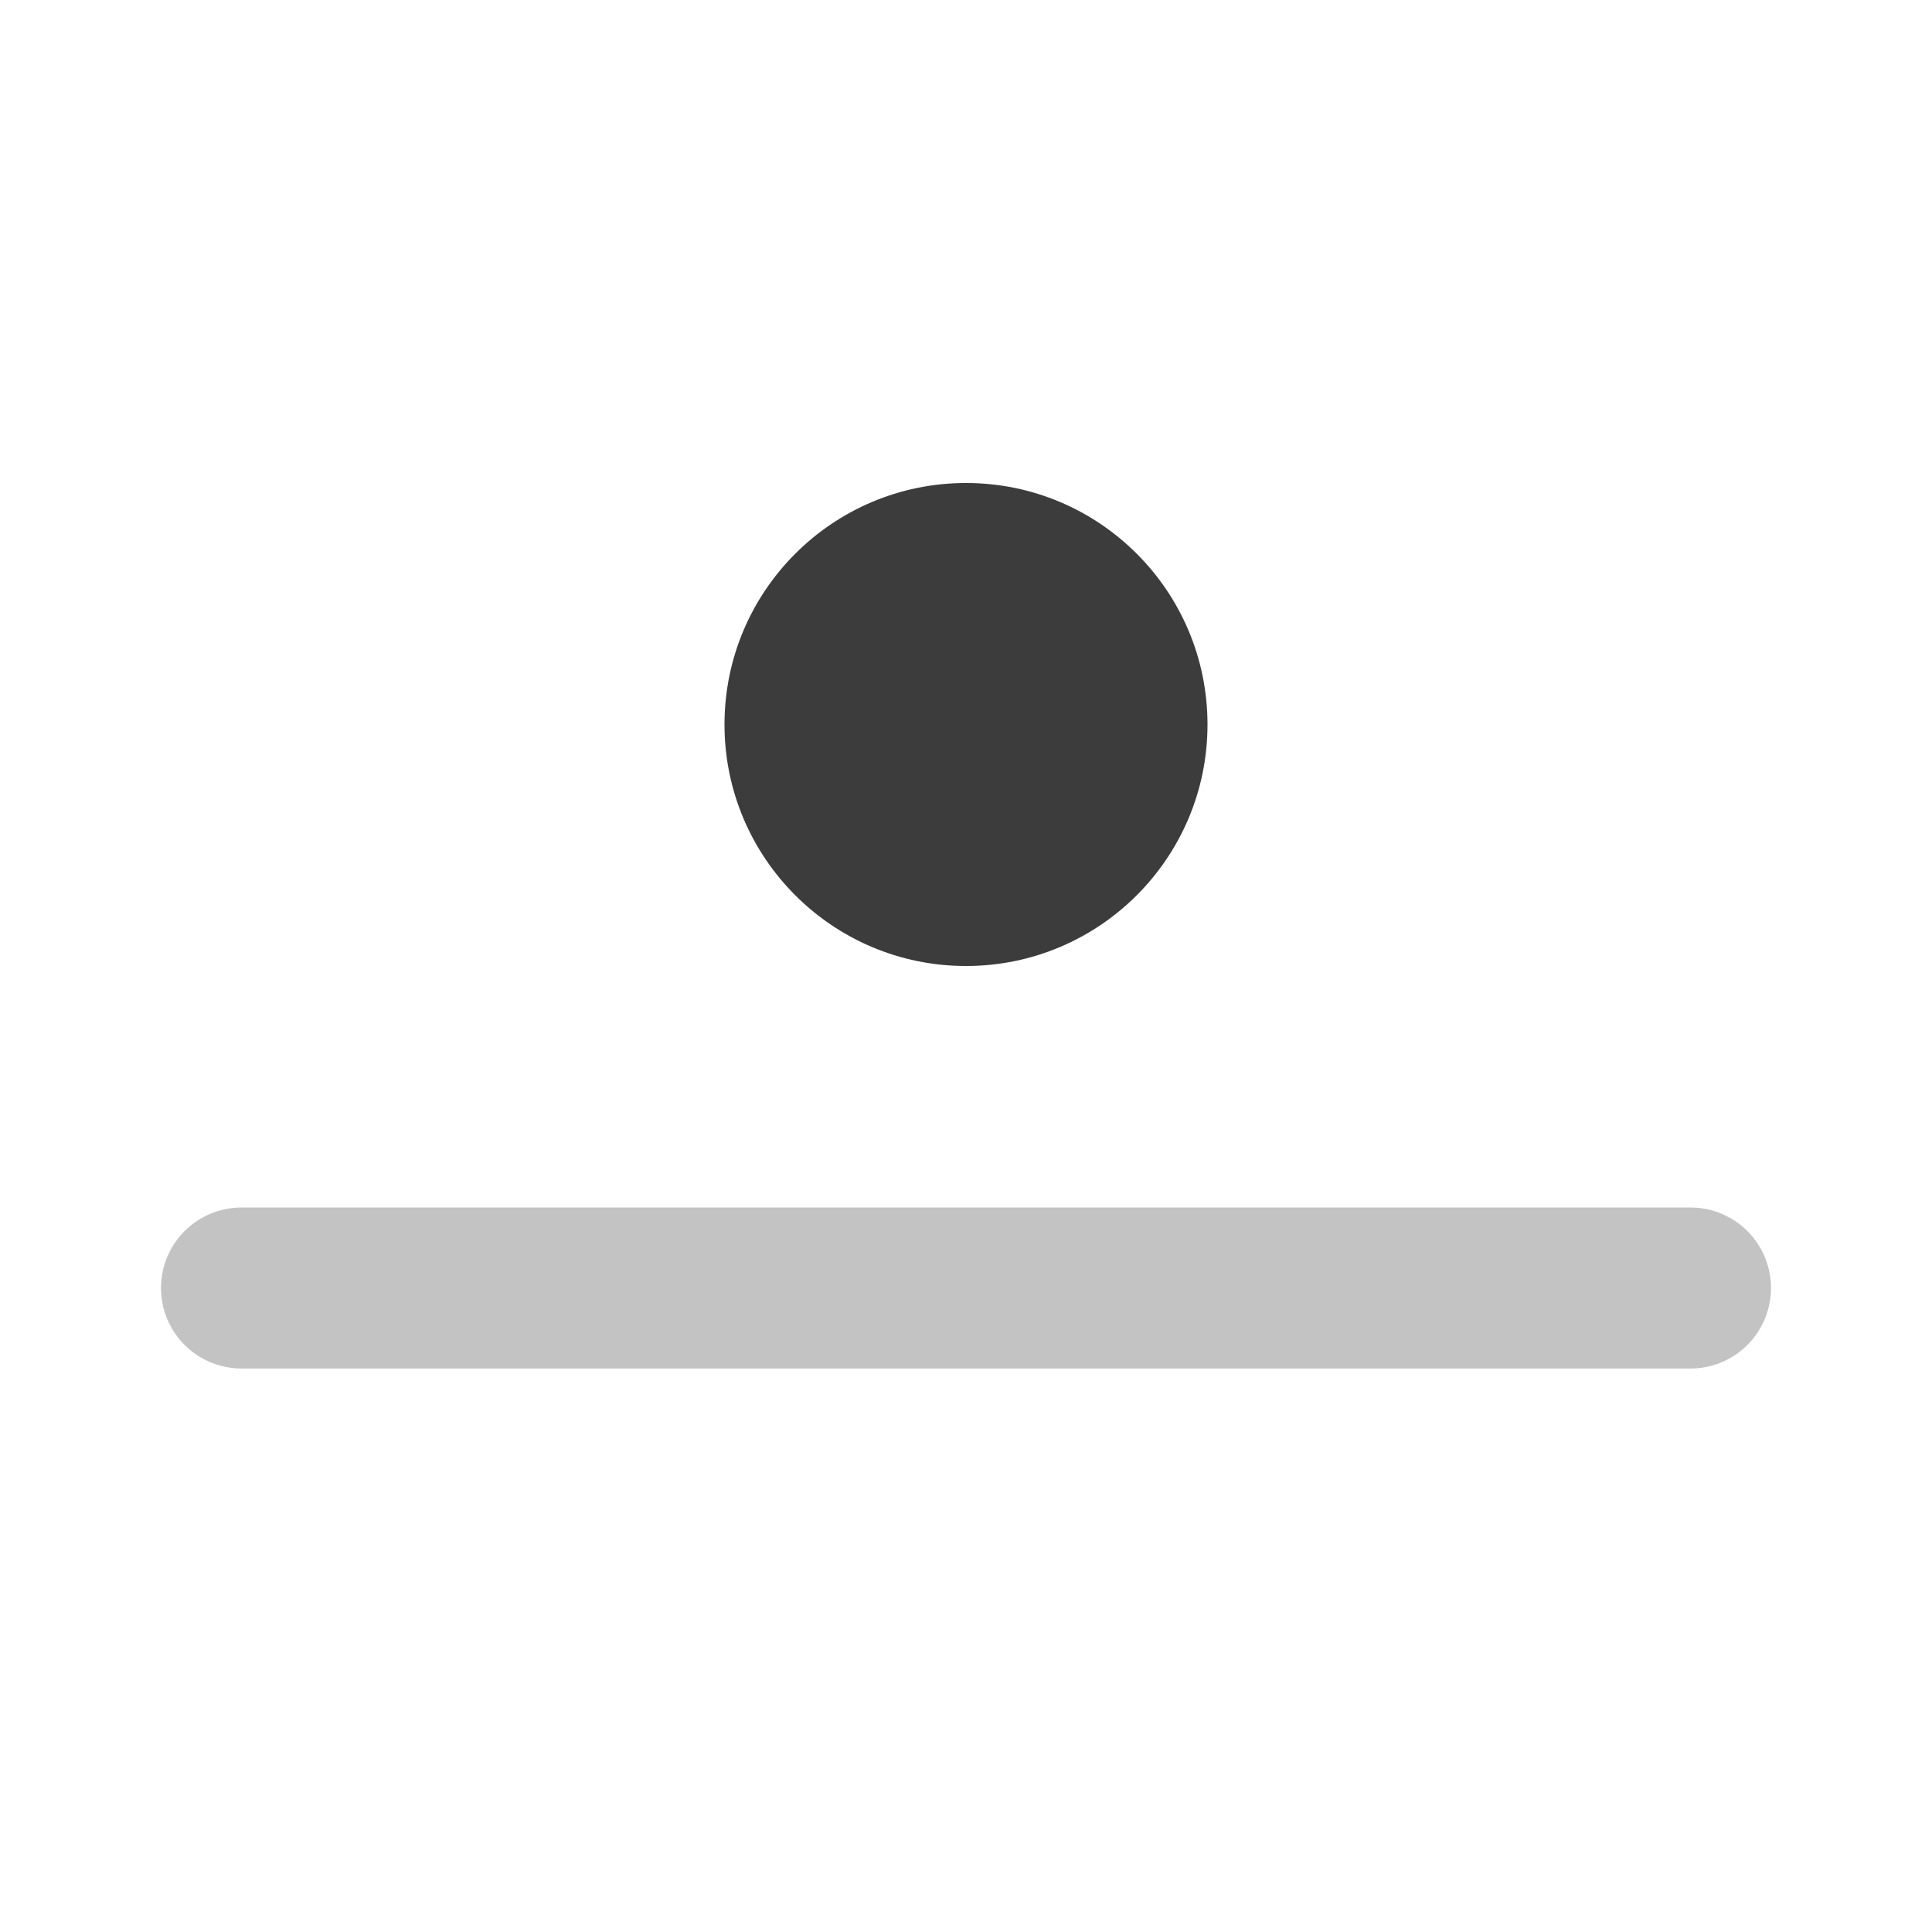
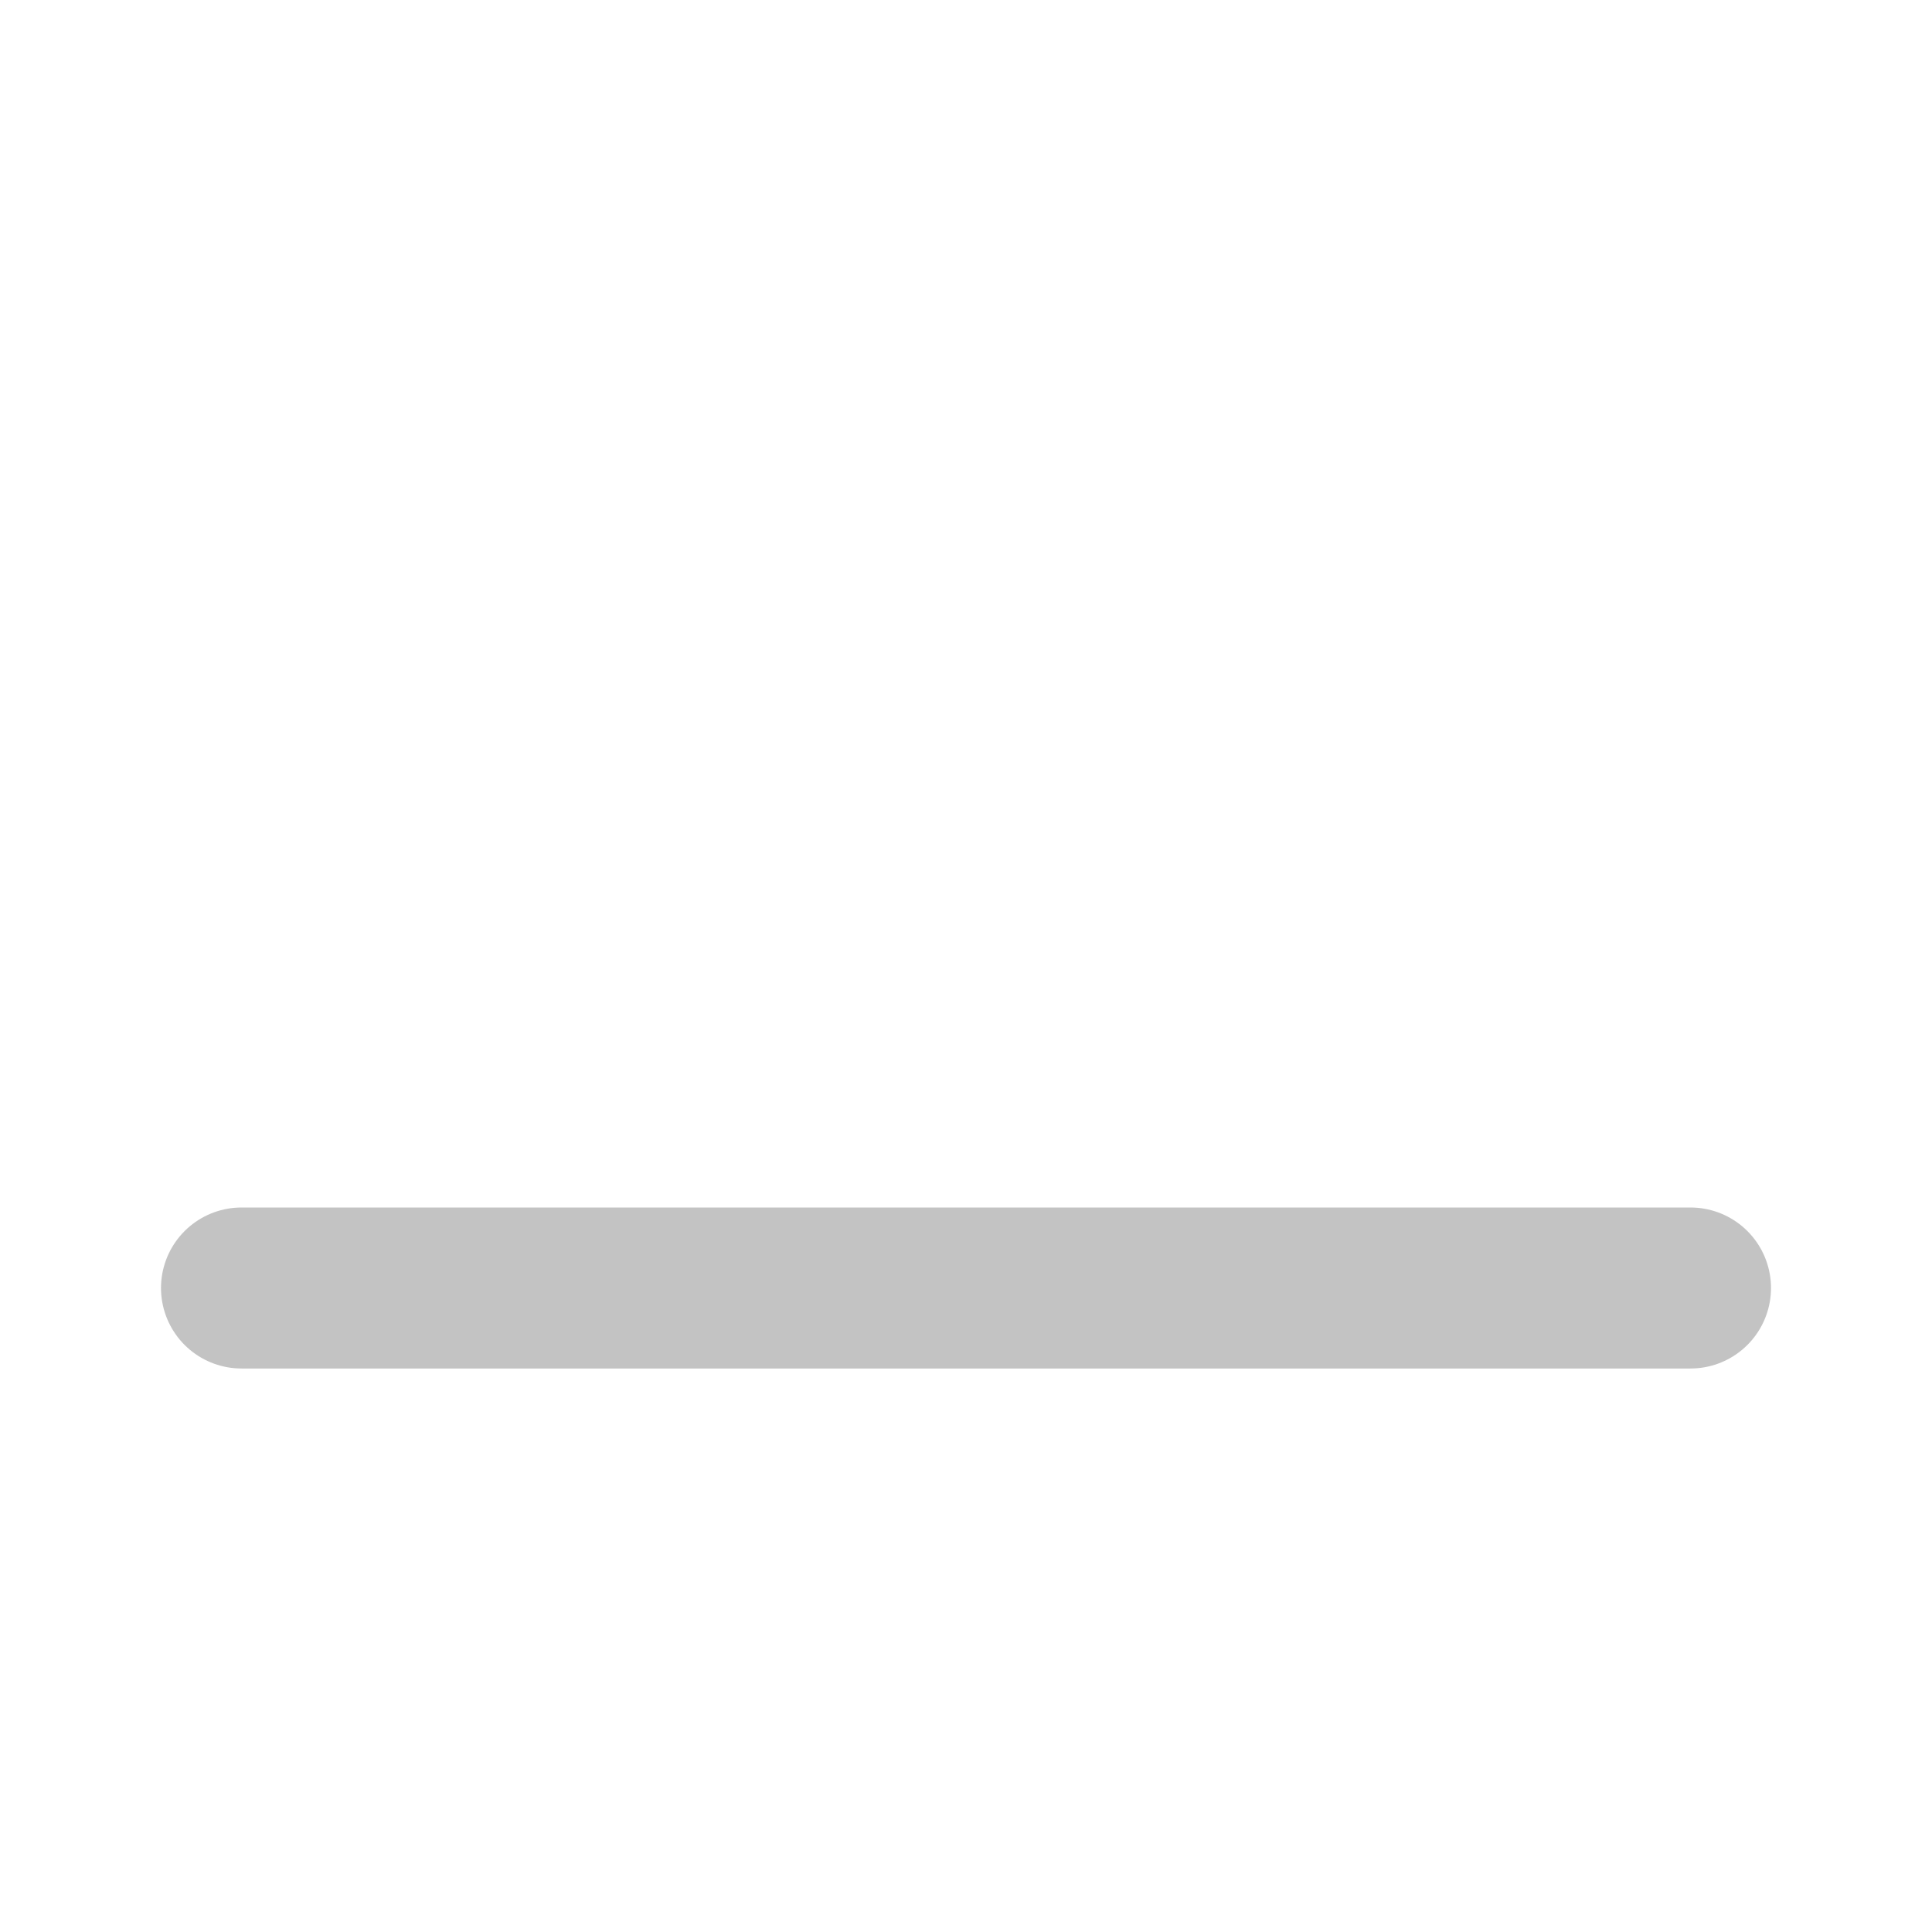
<svg xmlns="http://www.w3.org/2000/svg" width="24" height="24" viewBox="0 0 24 24" fill="none">
-   <circle cx="12" cy="9" r="3" fill="#3C3C3C" />
  <path d="M3 16H21" stroke="#C3C3C3" stroke-width="2" stroke-linecap="round" />
</svg>